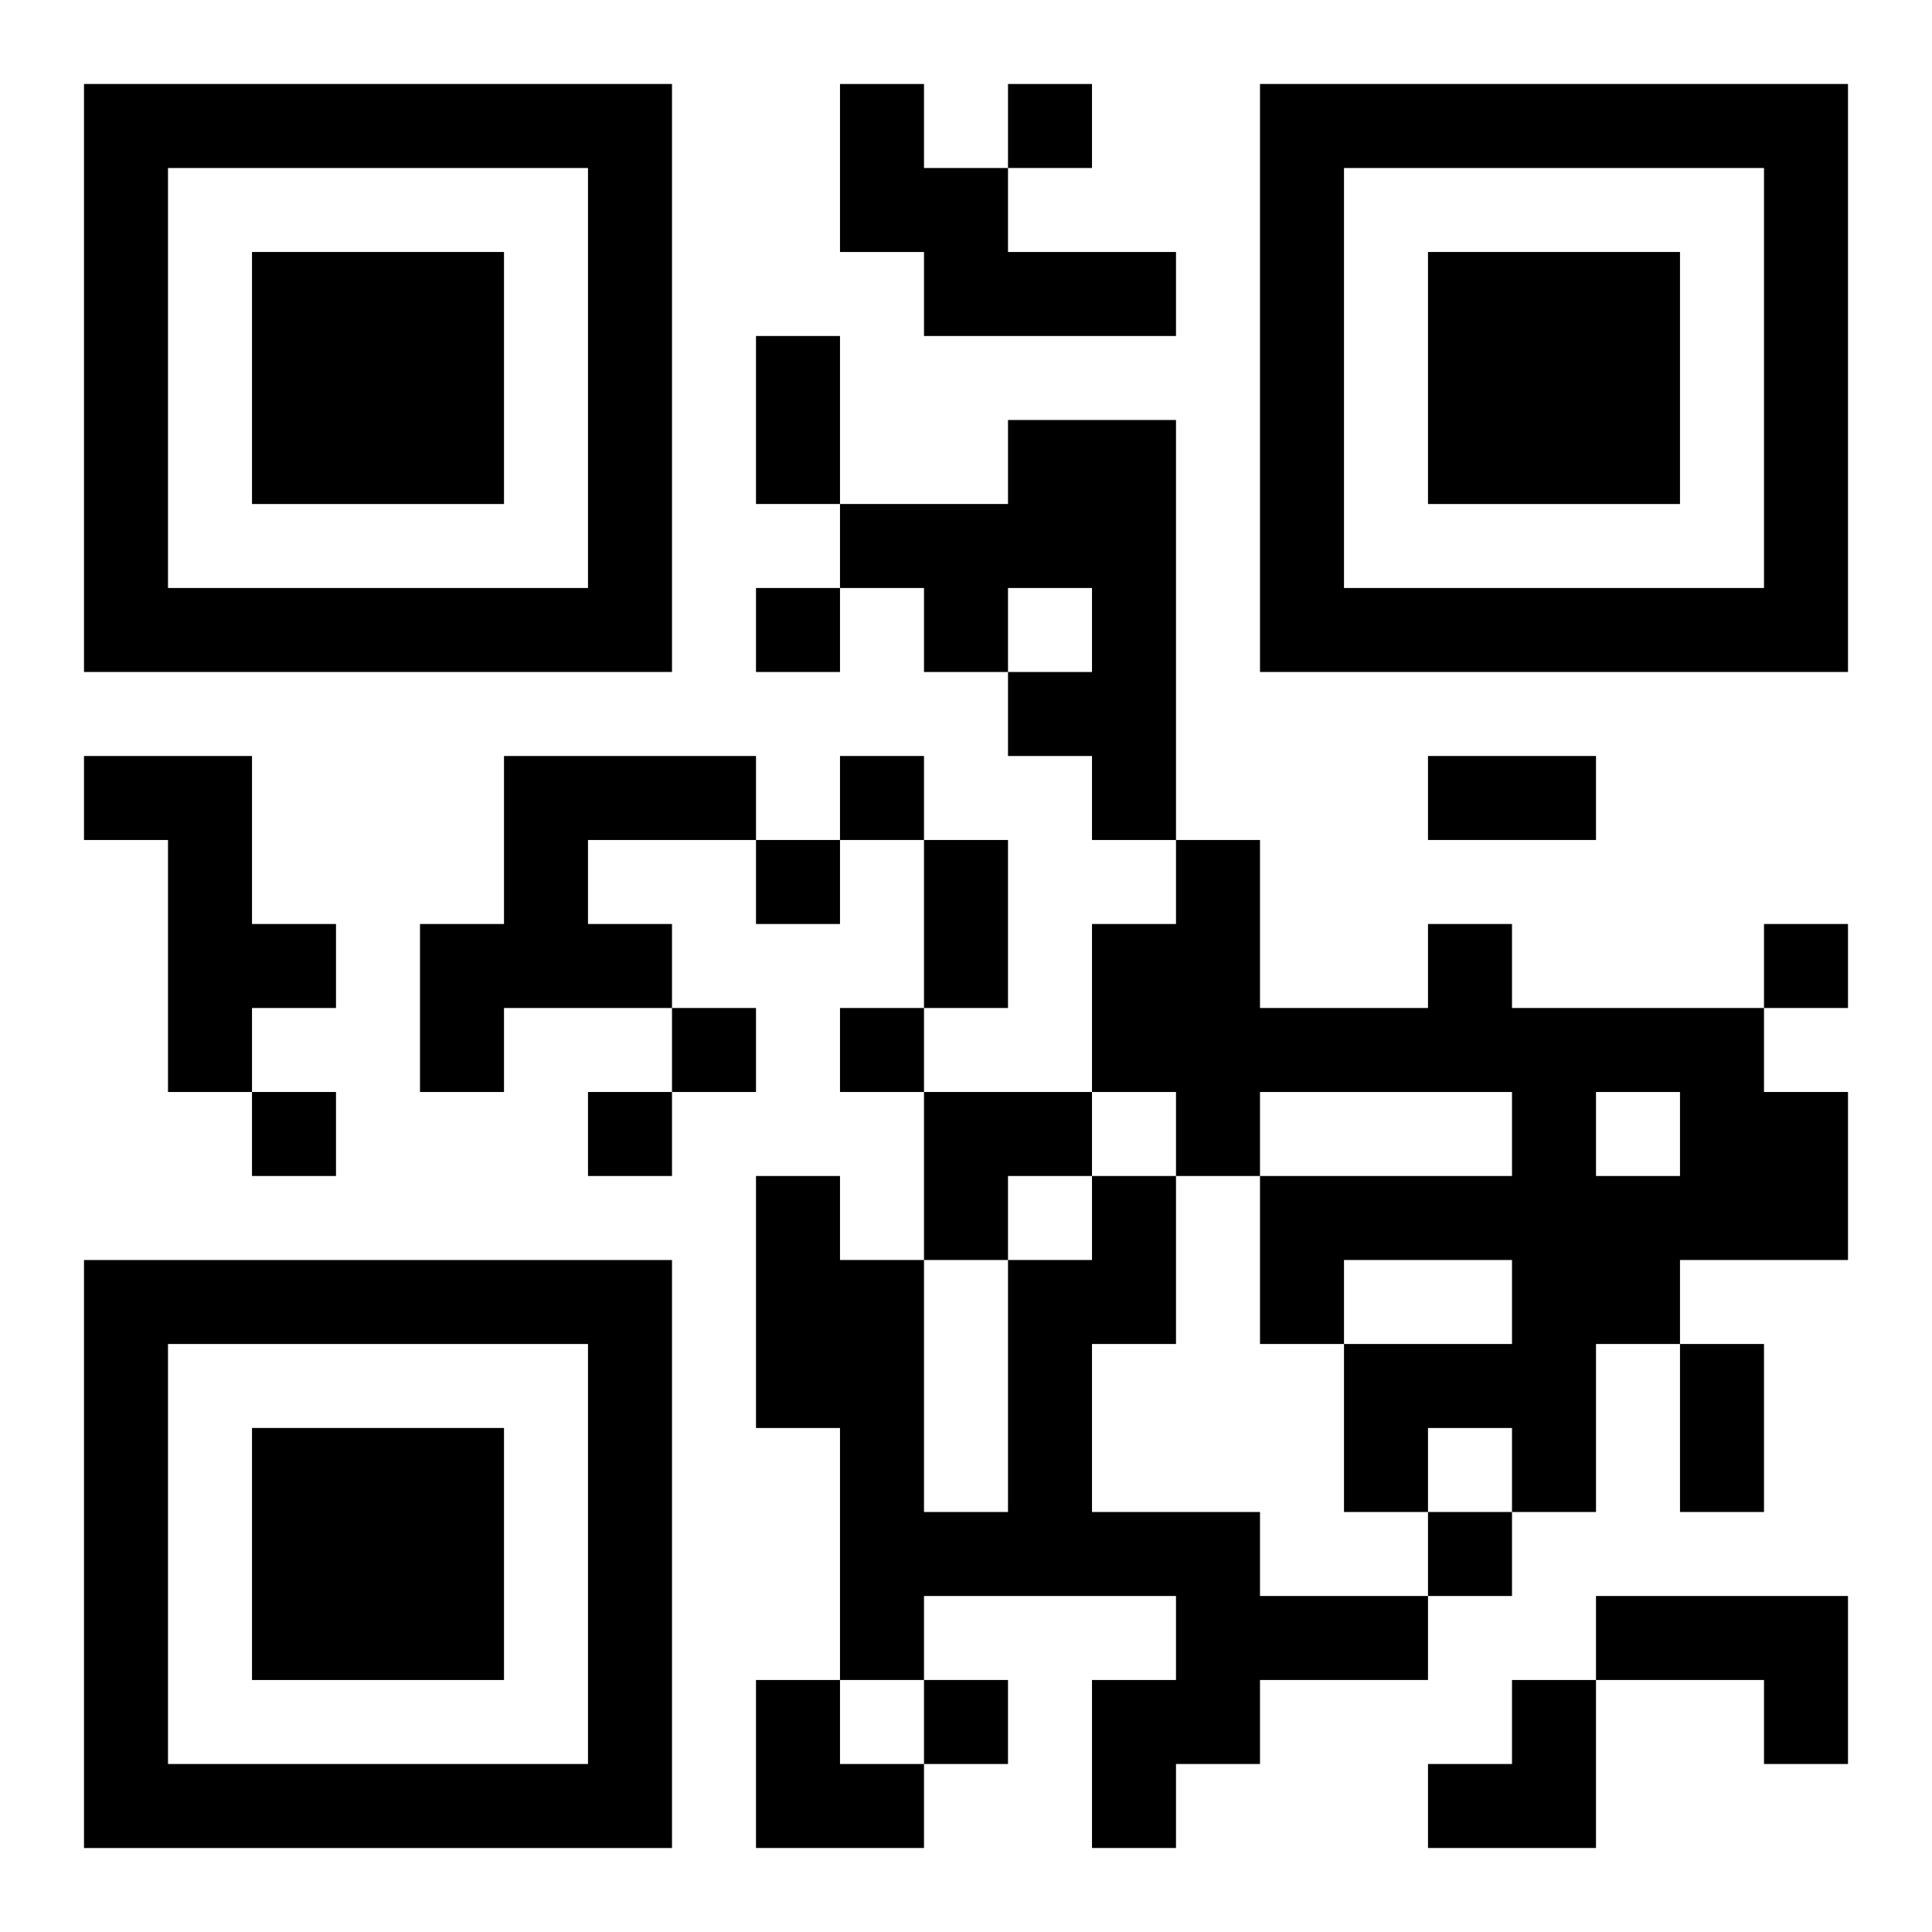
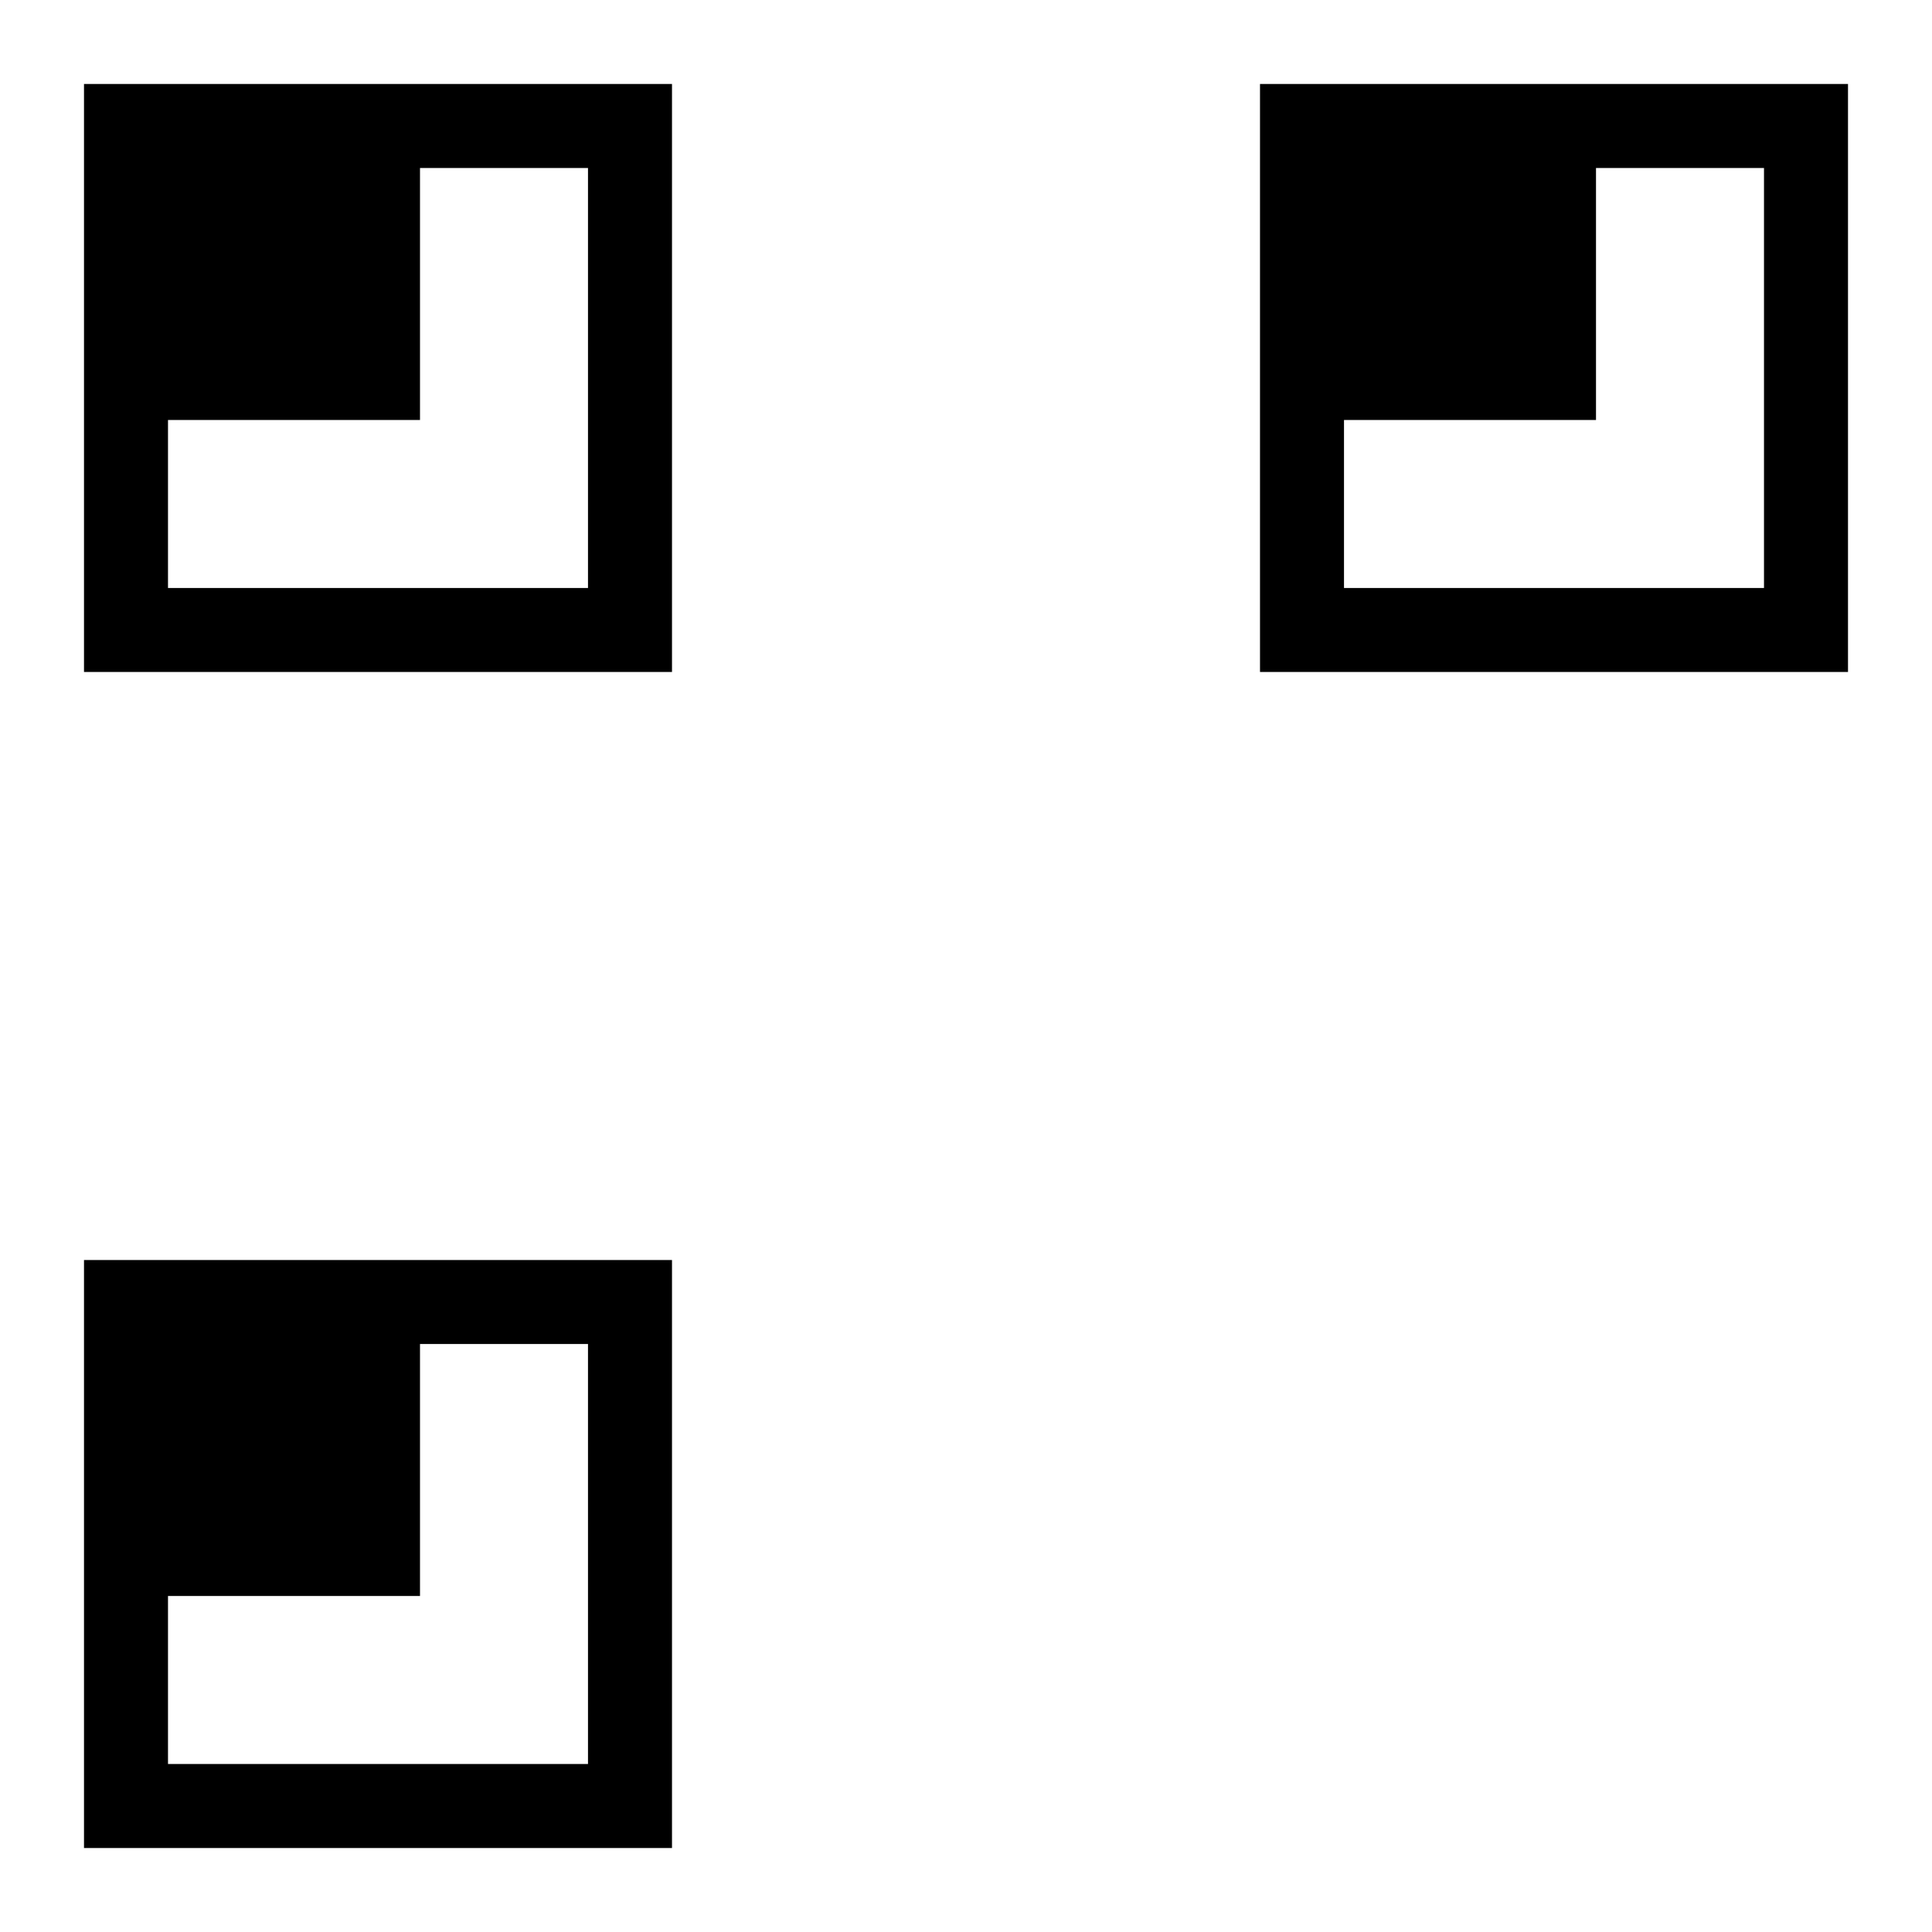
<svg xmlns="http://www.w3.org/2000/svg" xmlns:xlink="http://www.w3.org/1999/xlink" width="250" height="250" baseProfile="full" version="1.1" viewBox="-1 -1 23 23">
  <symbol id="a">
-     <path d="m0 7v7h7v-7h-7zm1 1h5v5h-5v-5zm1 1v3h3v-3h-3z" />
+     <path d="m0 7v7h7v-7h-7zm1 1h5v5h-5v-5zv3h3v-3h-3z" />
  </symbol>
  <use y="-7" xlink:href="#a" />
  <use y="7" xlink:href="#a" />
  <use x="14" y="-7" xlink:href="#a" />
-   <path d="m9 0h1v1h1v1h2v1h-3v-1h-1v-2m2 4h2v5h-1v-1h-1v-1h1v-1h-1v1h-1v-1h-1v-1h2v-1m-11 4h2v2h1v1h-1v1h-1v-3h-1v-1m5 0h3v1h-2v1h1v1h-2v1h-1v-2h1v-2m11 2h1v1h3v1h1v2h-2v1h-1v2h-1v-1h-1v1h-1v-2h2v-1h-2v1h-1v-2h3v-1h-3v1h-1v-1h-1v-2h1v-1h1v2h2v-1m2 2v1h1v-1h-1m-6 1h1v2h-1v2h2v1h2v1h-2v1h-1v1h-1v-2h1v-1h-3v1h-1v-3h-1v-3h1v1h1v3h1v-3h1v-1m6 5h3v2h-1v-1h-2v-1m-7-18v1h1v-1h-1m-3 6v1h1v-1h-1m1 2v1h1v-1h-1m-1 1v1h1v-1h-1m12 1v1h1v-1h-1m-13 1v1h1v-1h-1m2 0v1h1v-1h-1m-7 1v1h1v-1h-1m4 0v1h1v-1h-1m10 5v1h1v-1h-1m-6 2v1h1v-1h-1m-2-16h1v2h-1v-2m8 5h2v1h-2v-1m-6 1h1v2h-1v-2m9 6h1v2h-1v-2m-9-3h2v1h-1v1h-1zm-2 7h1v1h1v1h-2zm8 0m1 0h1v2h-2v-1h1z" />
</svg>